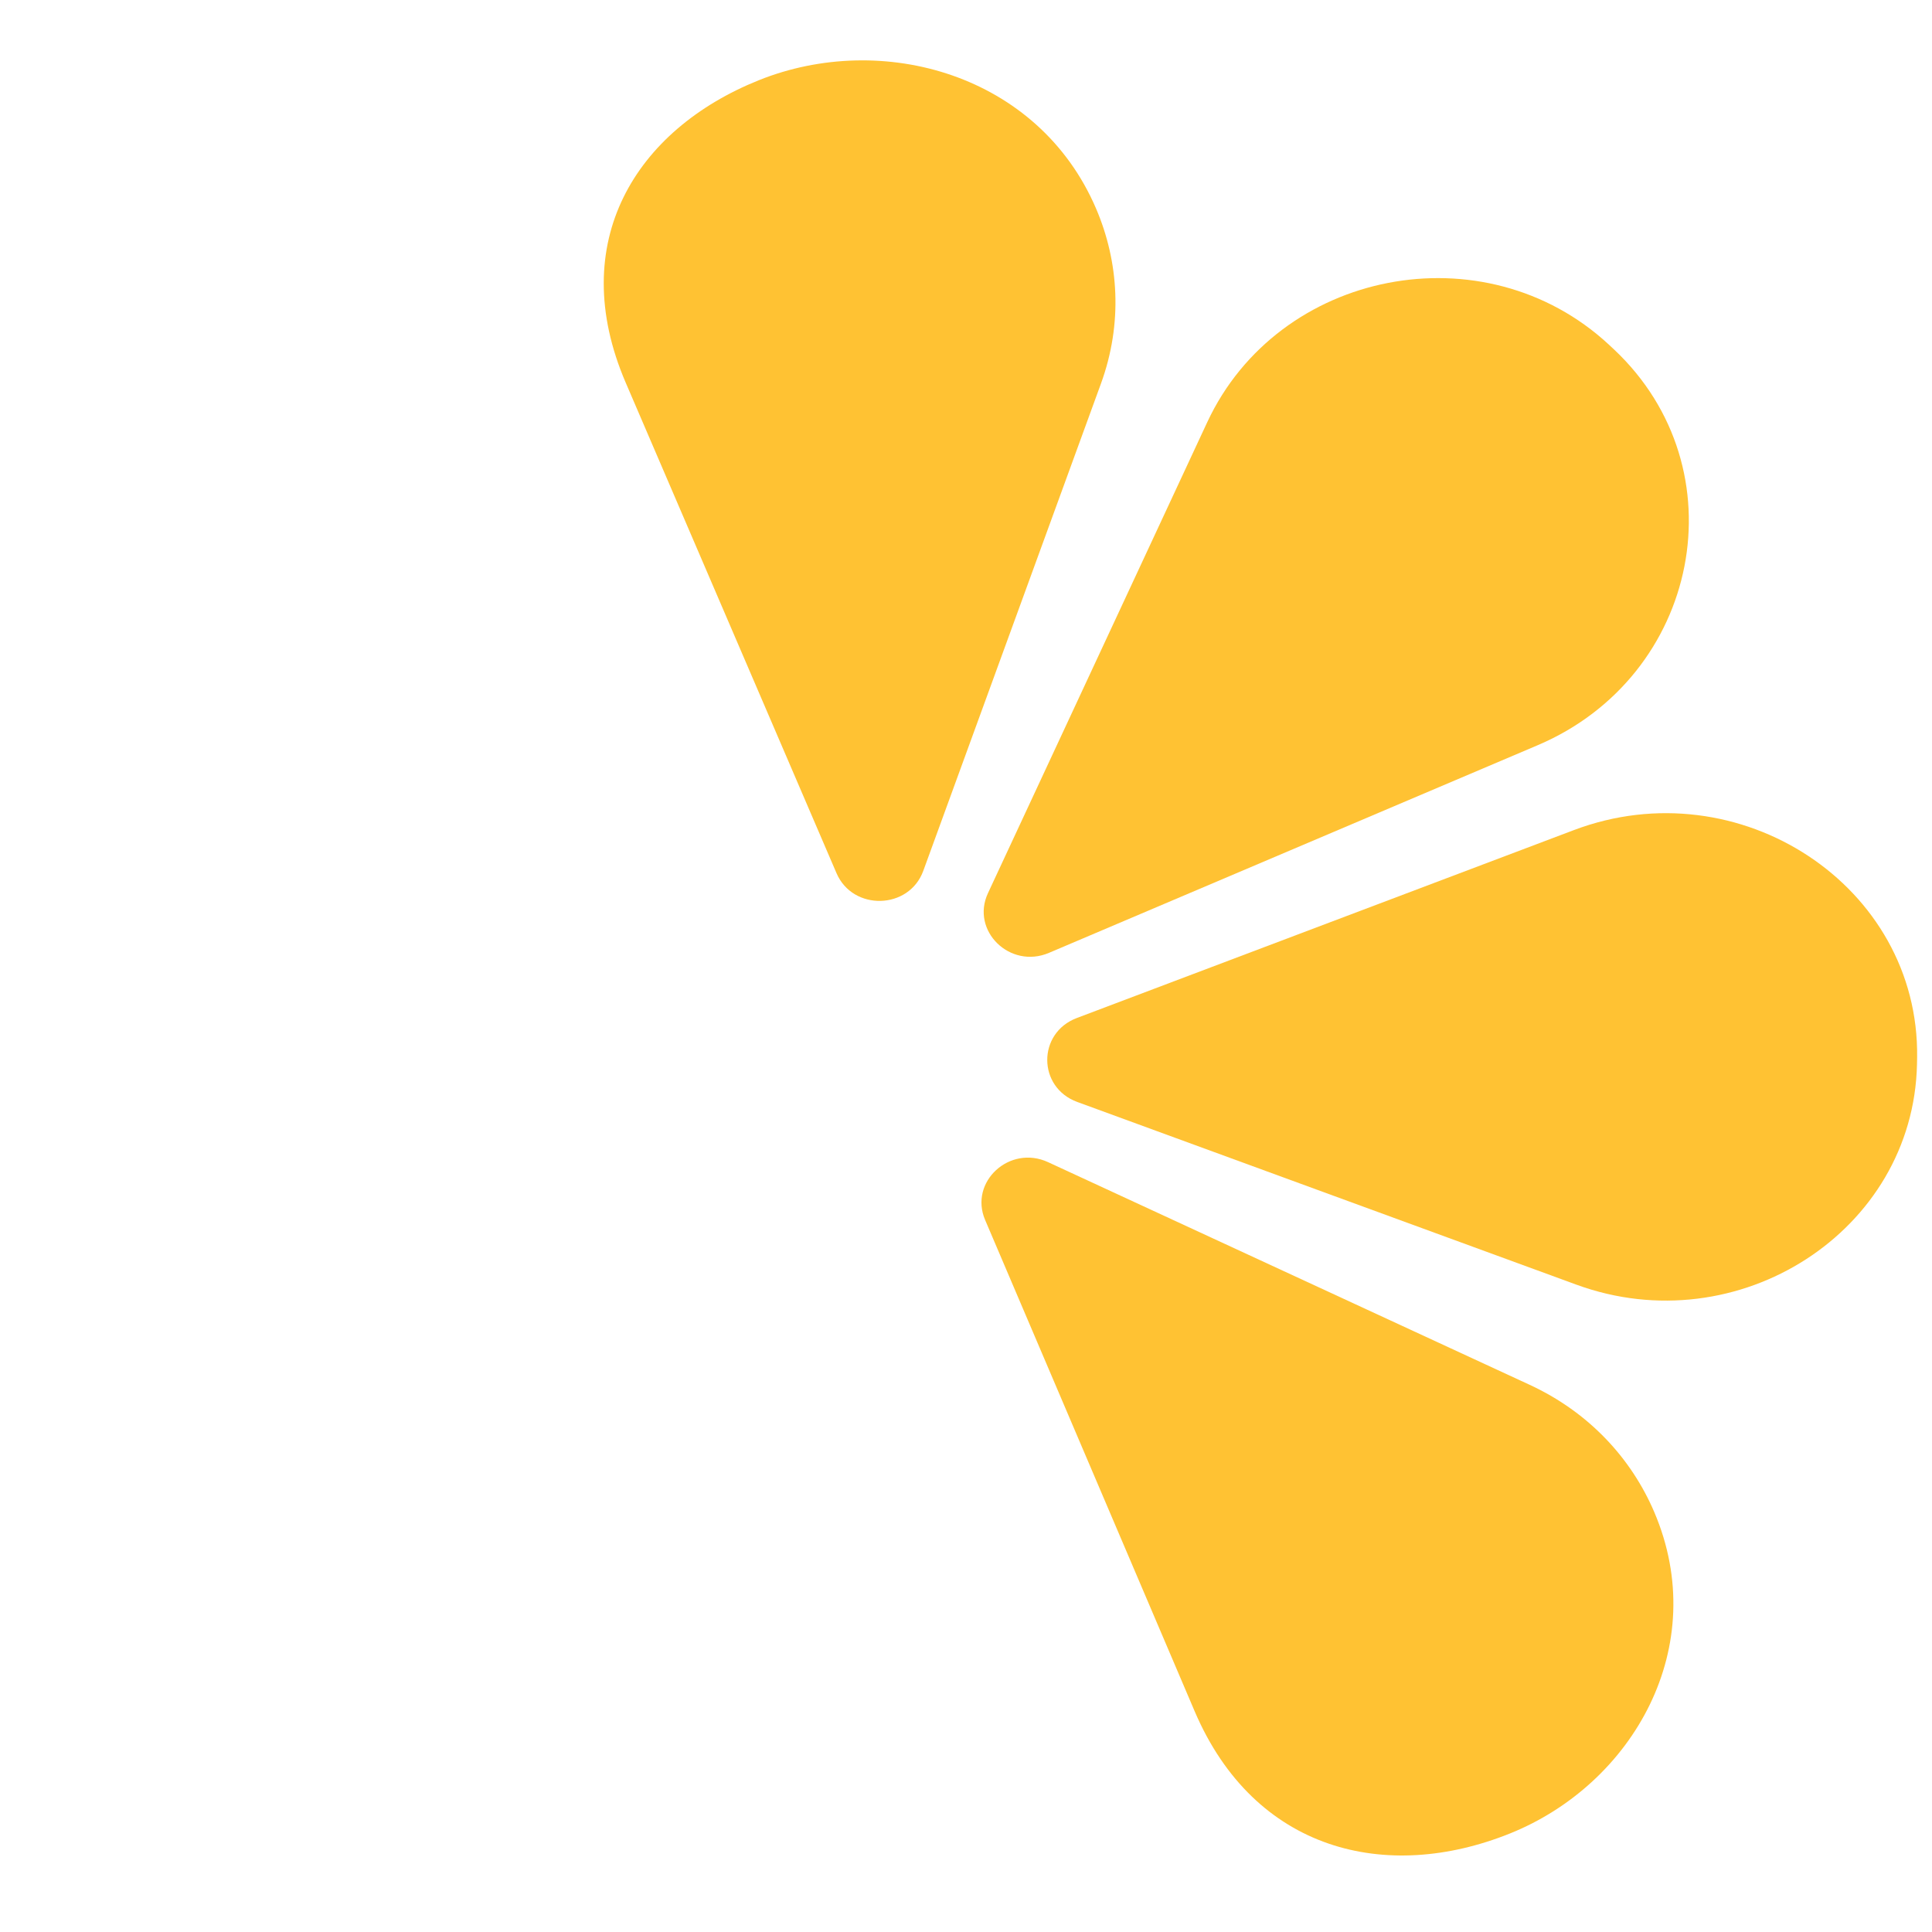
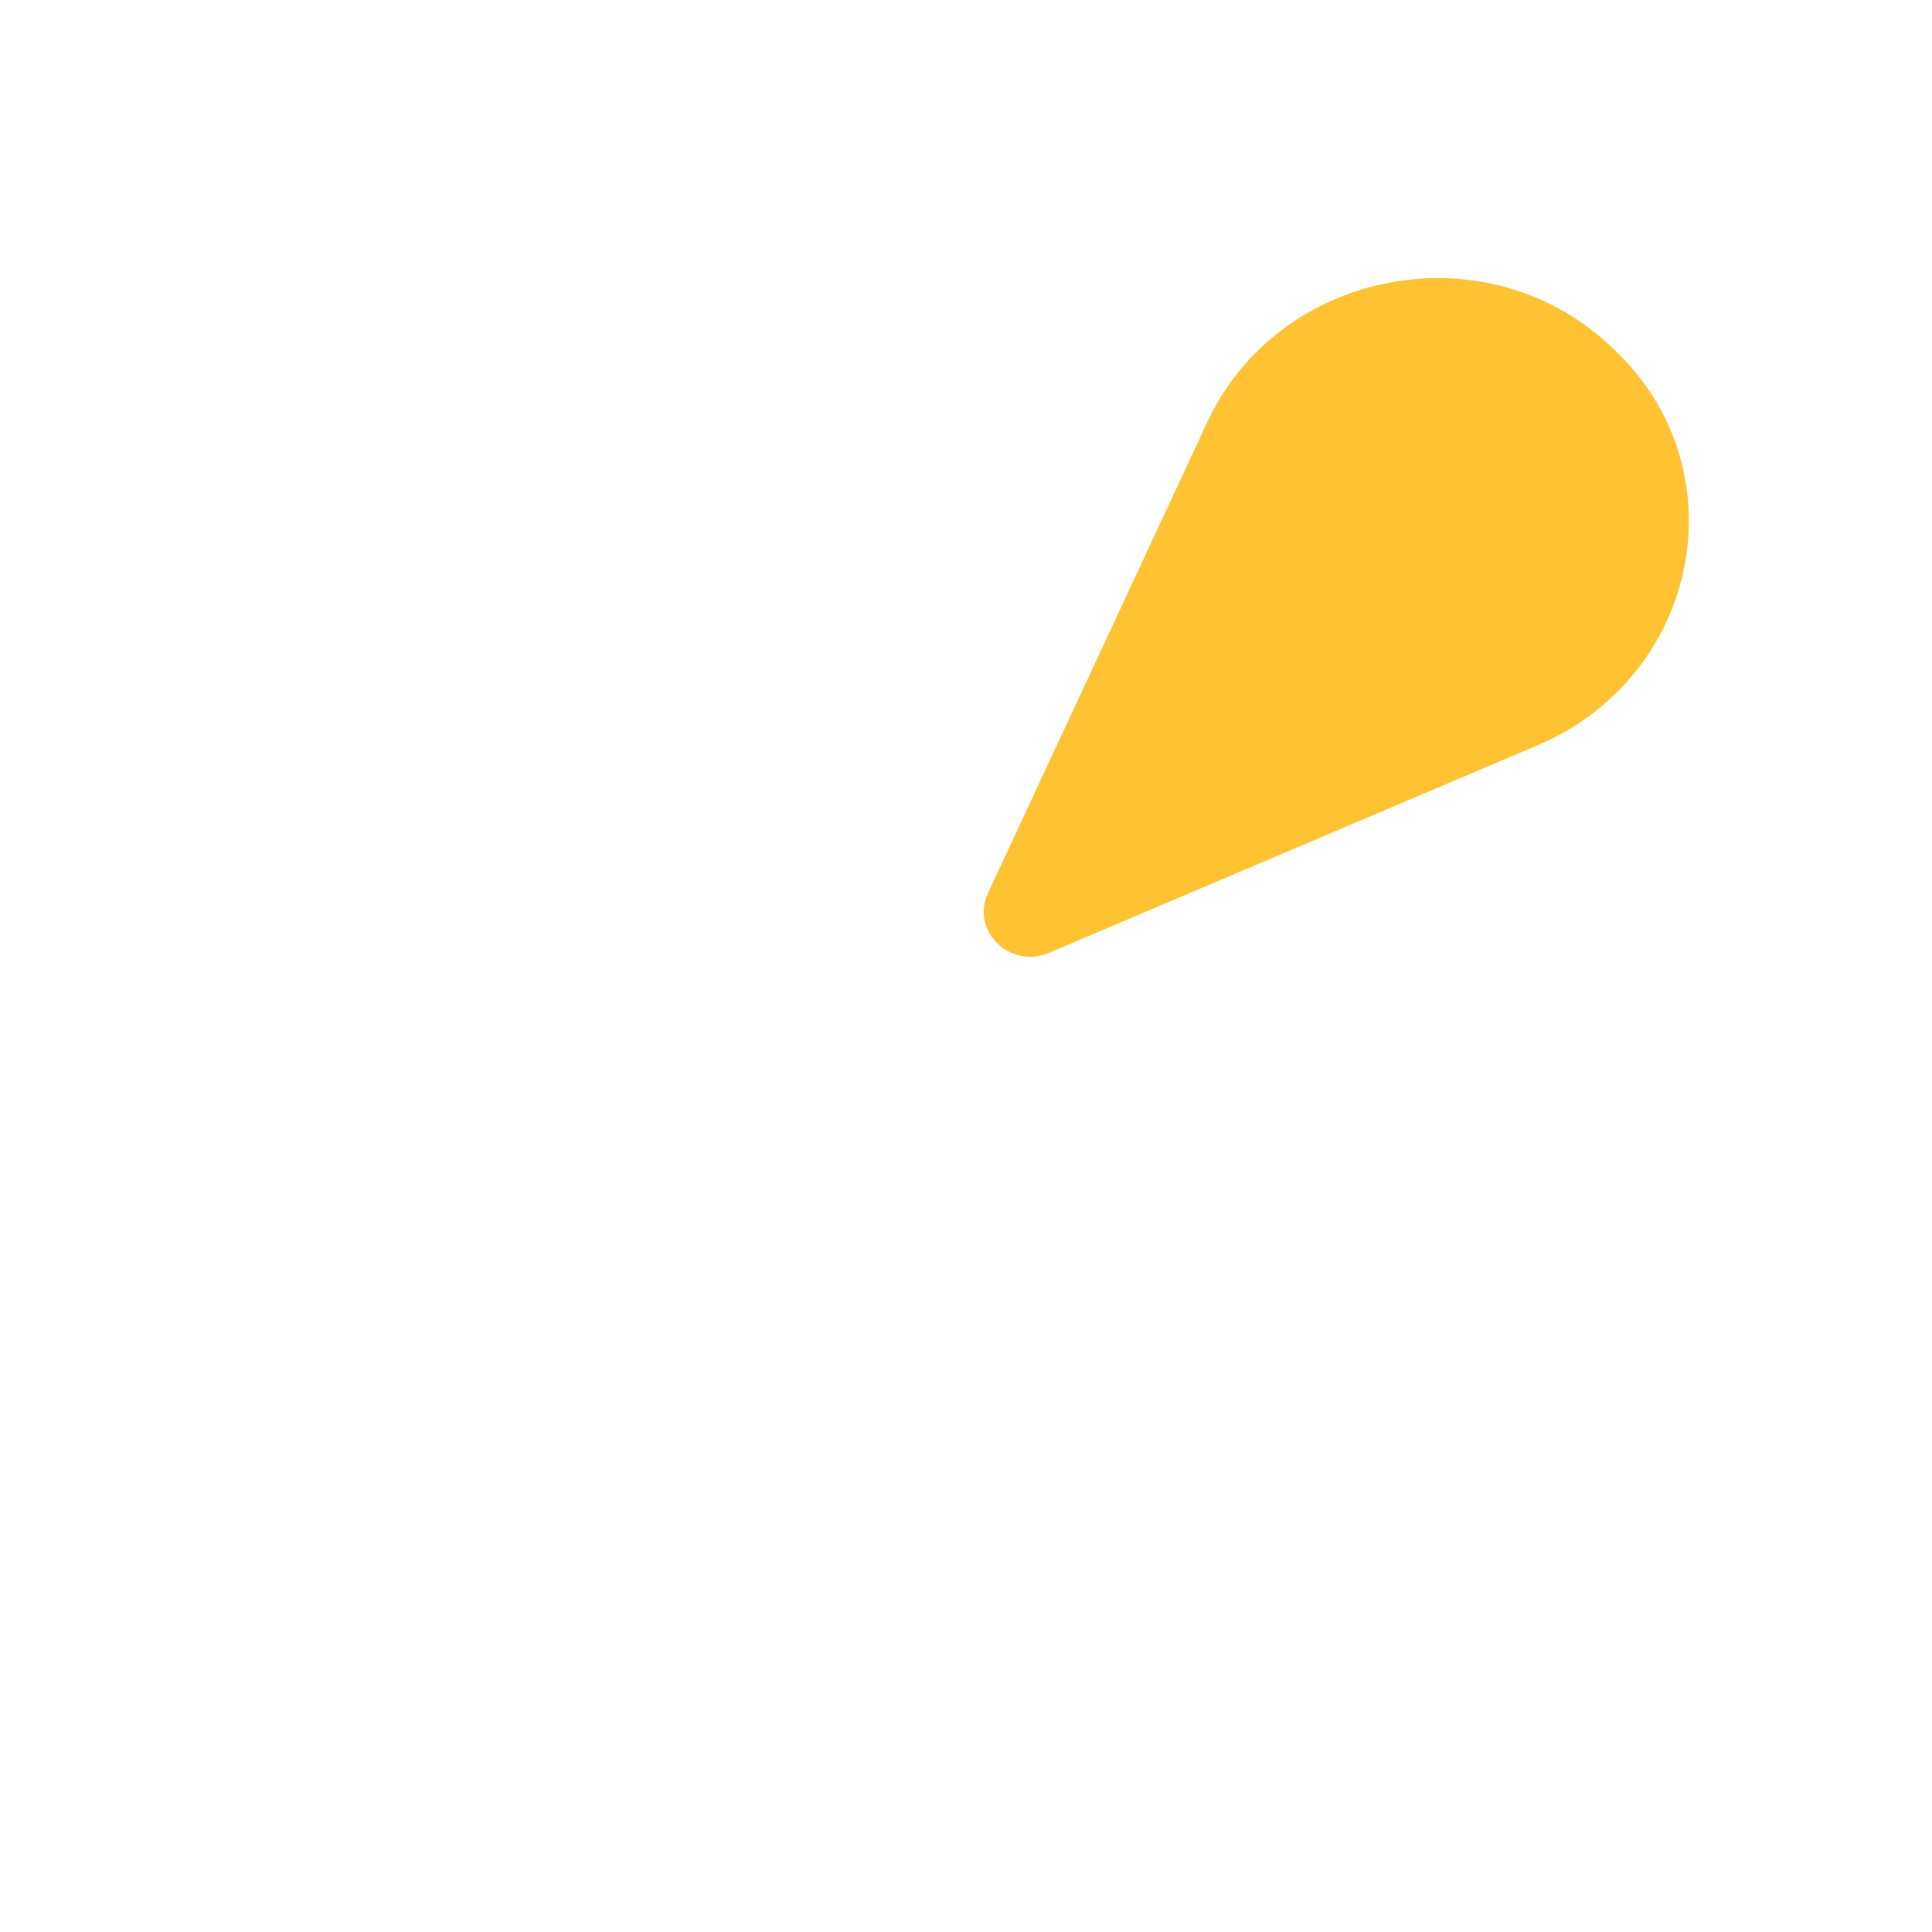
<svg xmlns="http://www.w3.org/2000/svg" width="64" height="64" viewBox="0 0 64 64" fill="none">
  <rect width="64" height="64" fill="white" />
-   <path fill-rule="evenodd" clip-rule="evenodd" d="M34.719 38.498L50.671 45.873C52.648 46.788 54.043 48.322 54.797 50.083C56.703 54.541 54.098 59.101 50.008 60.741C45.917 62.38 41.558 61.325 39.575 56.689L32.633 40.412C32.095 39.15 33.447 37.91 34.719 38.498Z" fill="#FFC233" />
-   <path fill-rule="evenodd" clip-rule="evenodd" d="M35.671 33.723L52.137 27.498C57.61 25.429 63.588 29.343 63.507 35.031C63.506 35.105 63.505 35.179 63.503 35.254C63.385 40.793 57.573 44.515 52.22 42.556L35.686 36.504C34.367 36.022 34.358 34.219 35.671 33.723Z" fill="#FFC233" />
  <path fill-rule="evenodd" clip-rule="evenodd" d="M34.748 31.565L50.936 24.687C56.315 22.401 57.68 15.54 53.467 11.576C53.412 11.524 53.357 11.473 53.301 11.421C49.17 7.587 42.343 8.937 39.991 13.987L32.727 29.588C32.148 30.832 33.457 32.113 34.748 31.565Z" fill="#FFC233" />
-   <path fill-rule="evenodd" clip-rule="evenodd" d="M30.584 28.85L36.469 12.712C37.199 10.712 37.063 8.671 36.309 6.91C34.399 2.454 29.226 1.015 25.136 2.658C21.048 4.301 18.737 8.032 20.723 12.666L27.711 28.926C28.253 30.186 30.114 30.137 30.584 28.85Z" fill="#FFC233" />
</svg>